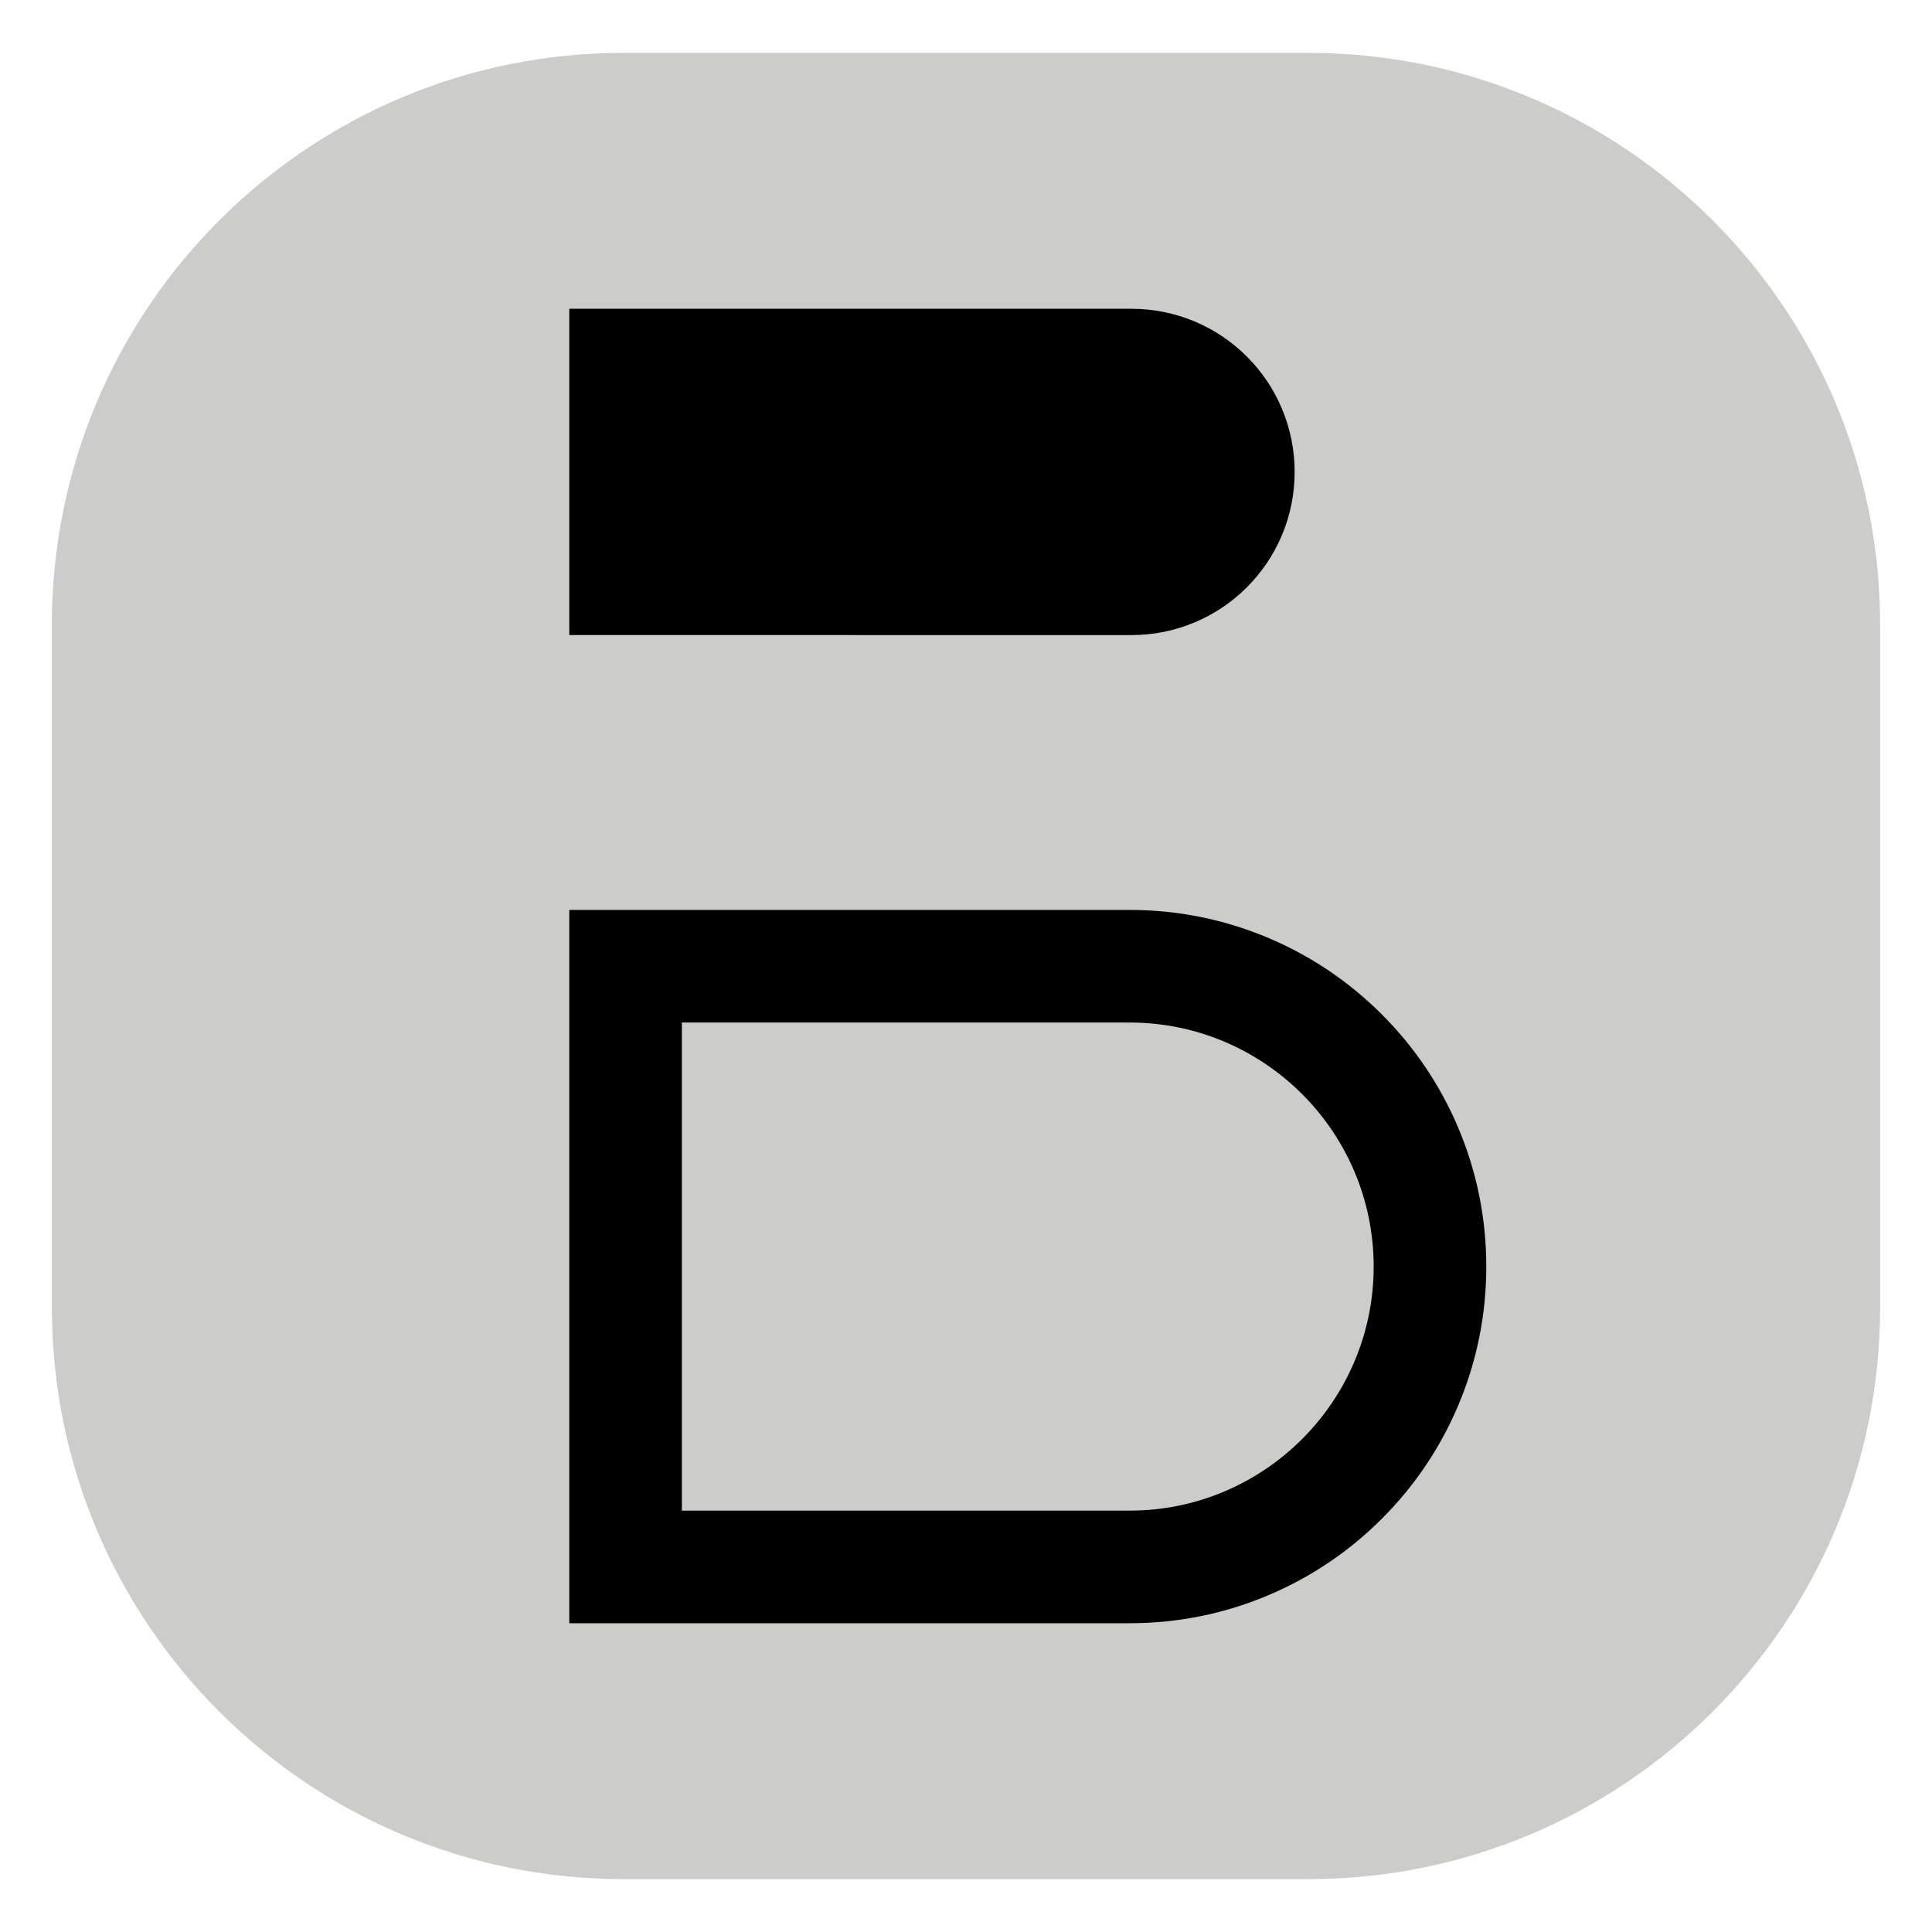
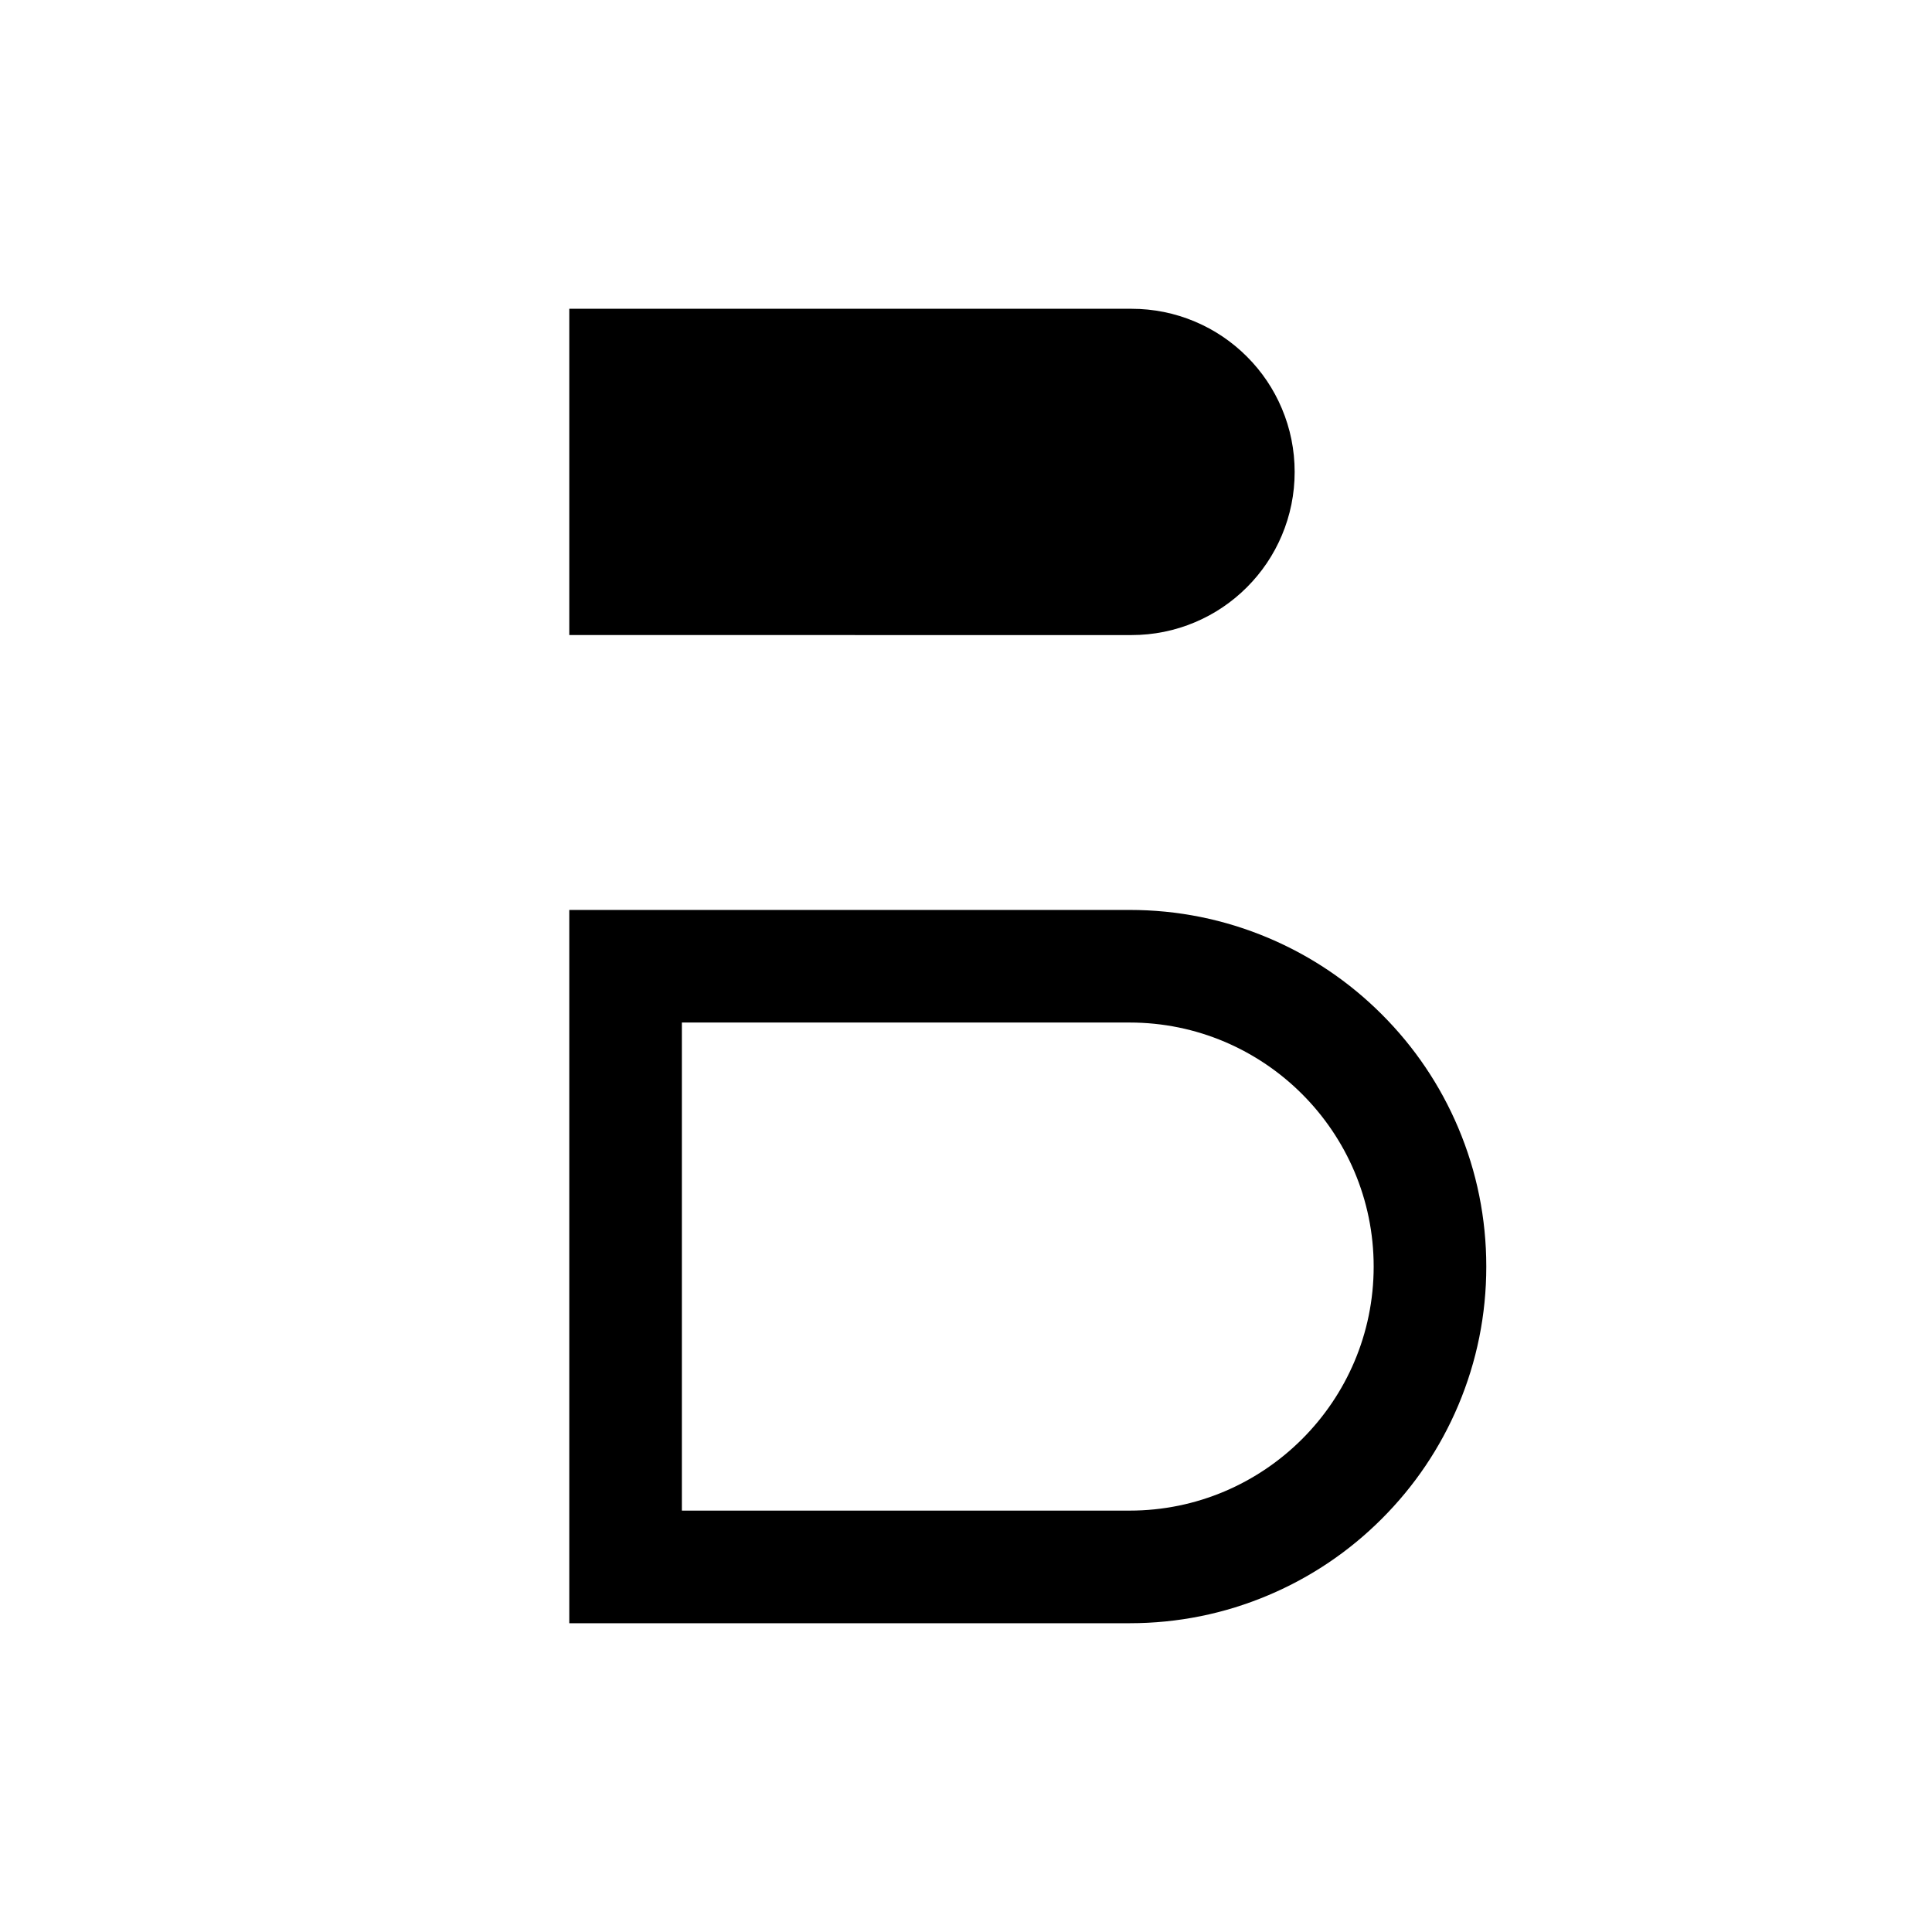
<svg xmlns="http://www.w3.org/2000/svg" version="1.1" id="Layer_1" x="0px" y="0px" viewBox="0 0 1080 1080" style="enable-background:new 0 0 1080 1080;" xml:space="preserve">
  <style type="text/css">
	.st0{fill:#D6DF70;}
	.st1{fill:#22223E;}
	.st2{fill:#CCCCCB;}
</style>
  <g>
-     <path class="st2" d="M731.41,1050.44H348.59C172.09,1050.44,29,907.36,29,730.85v-381.7c0-176.5,143.09-319.59,319.59-319.59   h382.82c176.5,0,319.59,143.09,319.59,319.59v381.7C1051,907.36,907.91,1050.44,731.41,1050.44z" />
    <g>
      <g>
        <path d="M631.47,907.39H318.23V508.66l313.25,0c26.9,0,53.01,5.28,77.61,15.68c23.74,10.04,45.06,24.41,63.36,42.71     c18.3,18.3,32.67,39.62,42.71,63.36c10.4,24.6,15.68,50.71,15.68,77.61c0,26.9-5.28,53.01-15.68,77.61     c-10.04,23.74-24.41,45.06-42.71,63.36c-18.3,18.3-39.62,32.67-63.36,42.71C684.49,902.12,658.37,907.39,631.47,907.39z      M381.17,844.44h250.3c75.22,0,136.42-61.2,136.42-136.42s-61.2-136.42-136.42-136.42l-250.3,0V844.44z M349.7,355h-31.47V172.61     h314.29c12.3,0,24.24,2.42,35.51,7.18c10.86,4.59,20.61,11.17,28.98,19.53c8.37,8.36,14.94,18.11,19.53,28.98     c4.76,11.26,7.18,23.21,7.18,35.51c0,12.3-2.42,24.24-7.18,35.51c-4.59,10.86-11.17,20.61-19.53,28.98     c-8.37,8.37-18.11,14.94-28.98,19.53c-11.26,4.76-23.21,7.18-35.51,7.18L349.7,355z M381.17,235.56v56.49l251.34,0     c15.58,0,28.25-12.67,28.25-28.25c0-15.58-12.67-28.25-28.25-28.25H381.17z M381.17,235.56v56.49l251.34,0     c15.58,0,28.25-12.67,28.25-28.25c0-15.58-12.67-28.25-28.25-28.25H381.17z" />
      </g>
    </g>
  </g>
</svg>